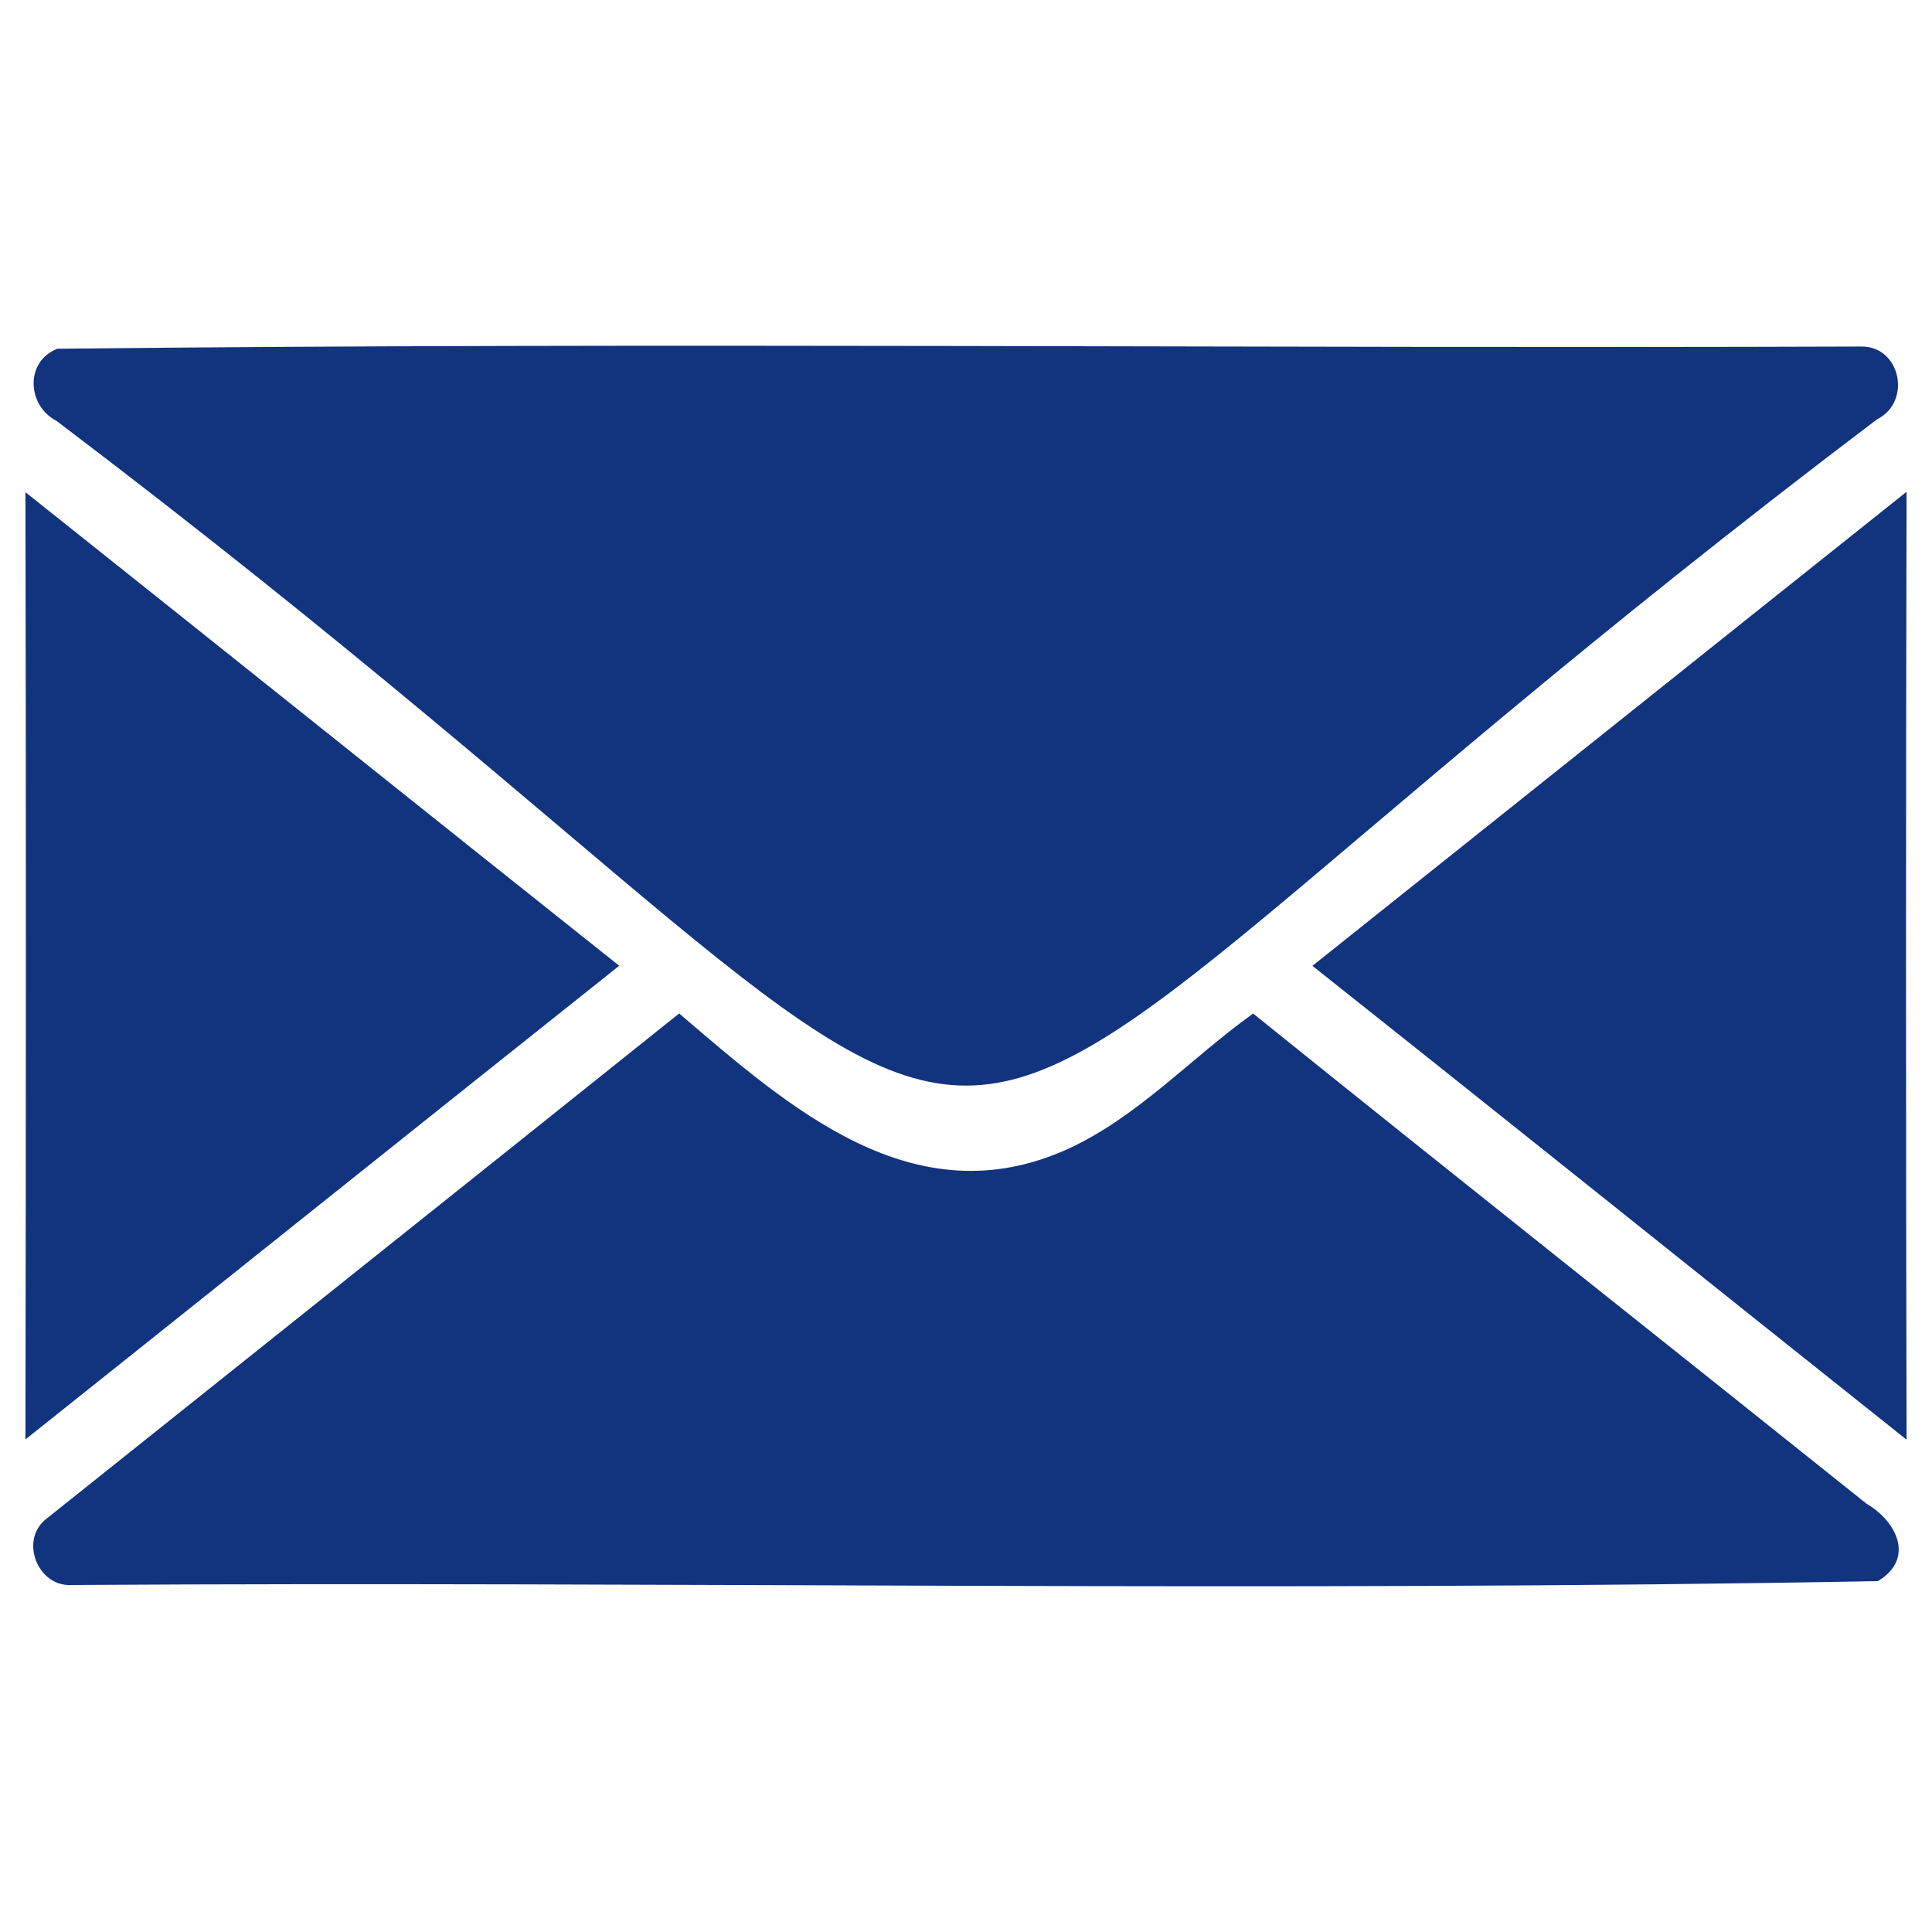
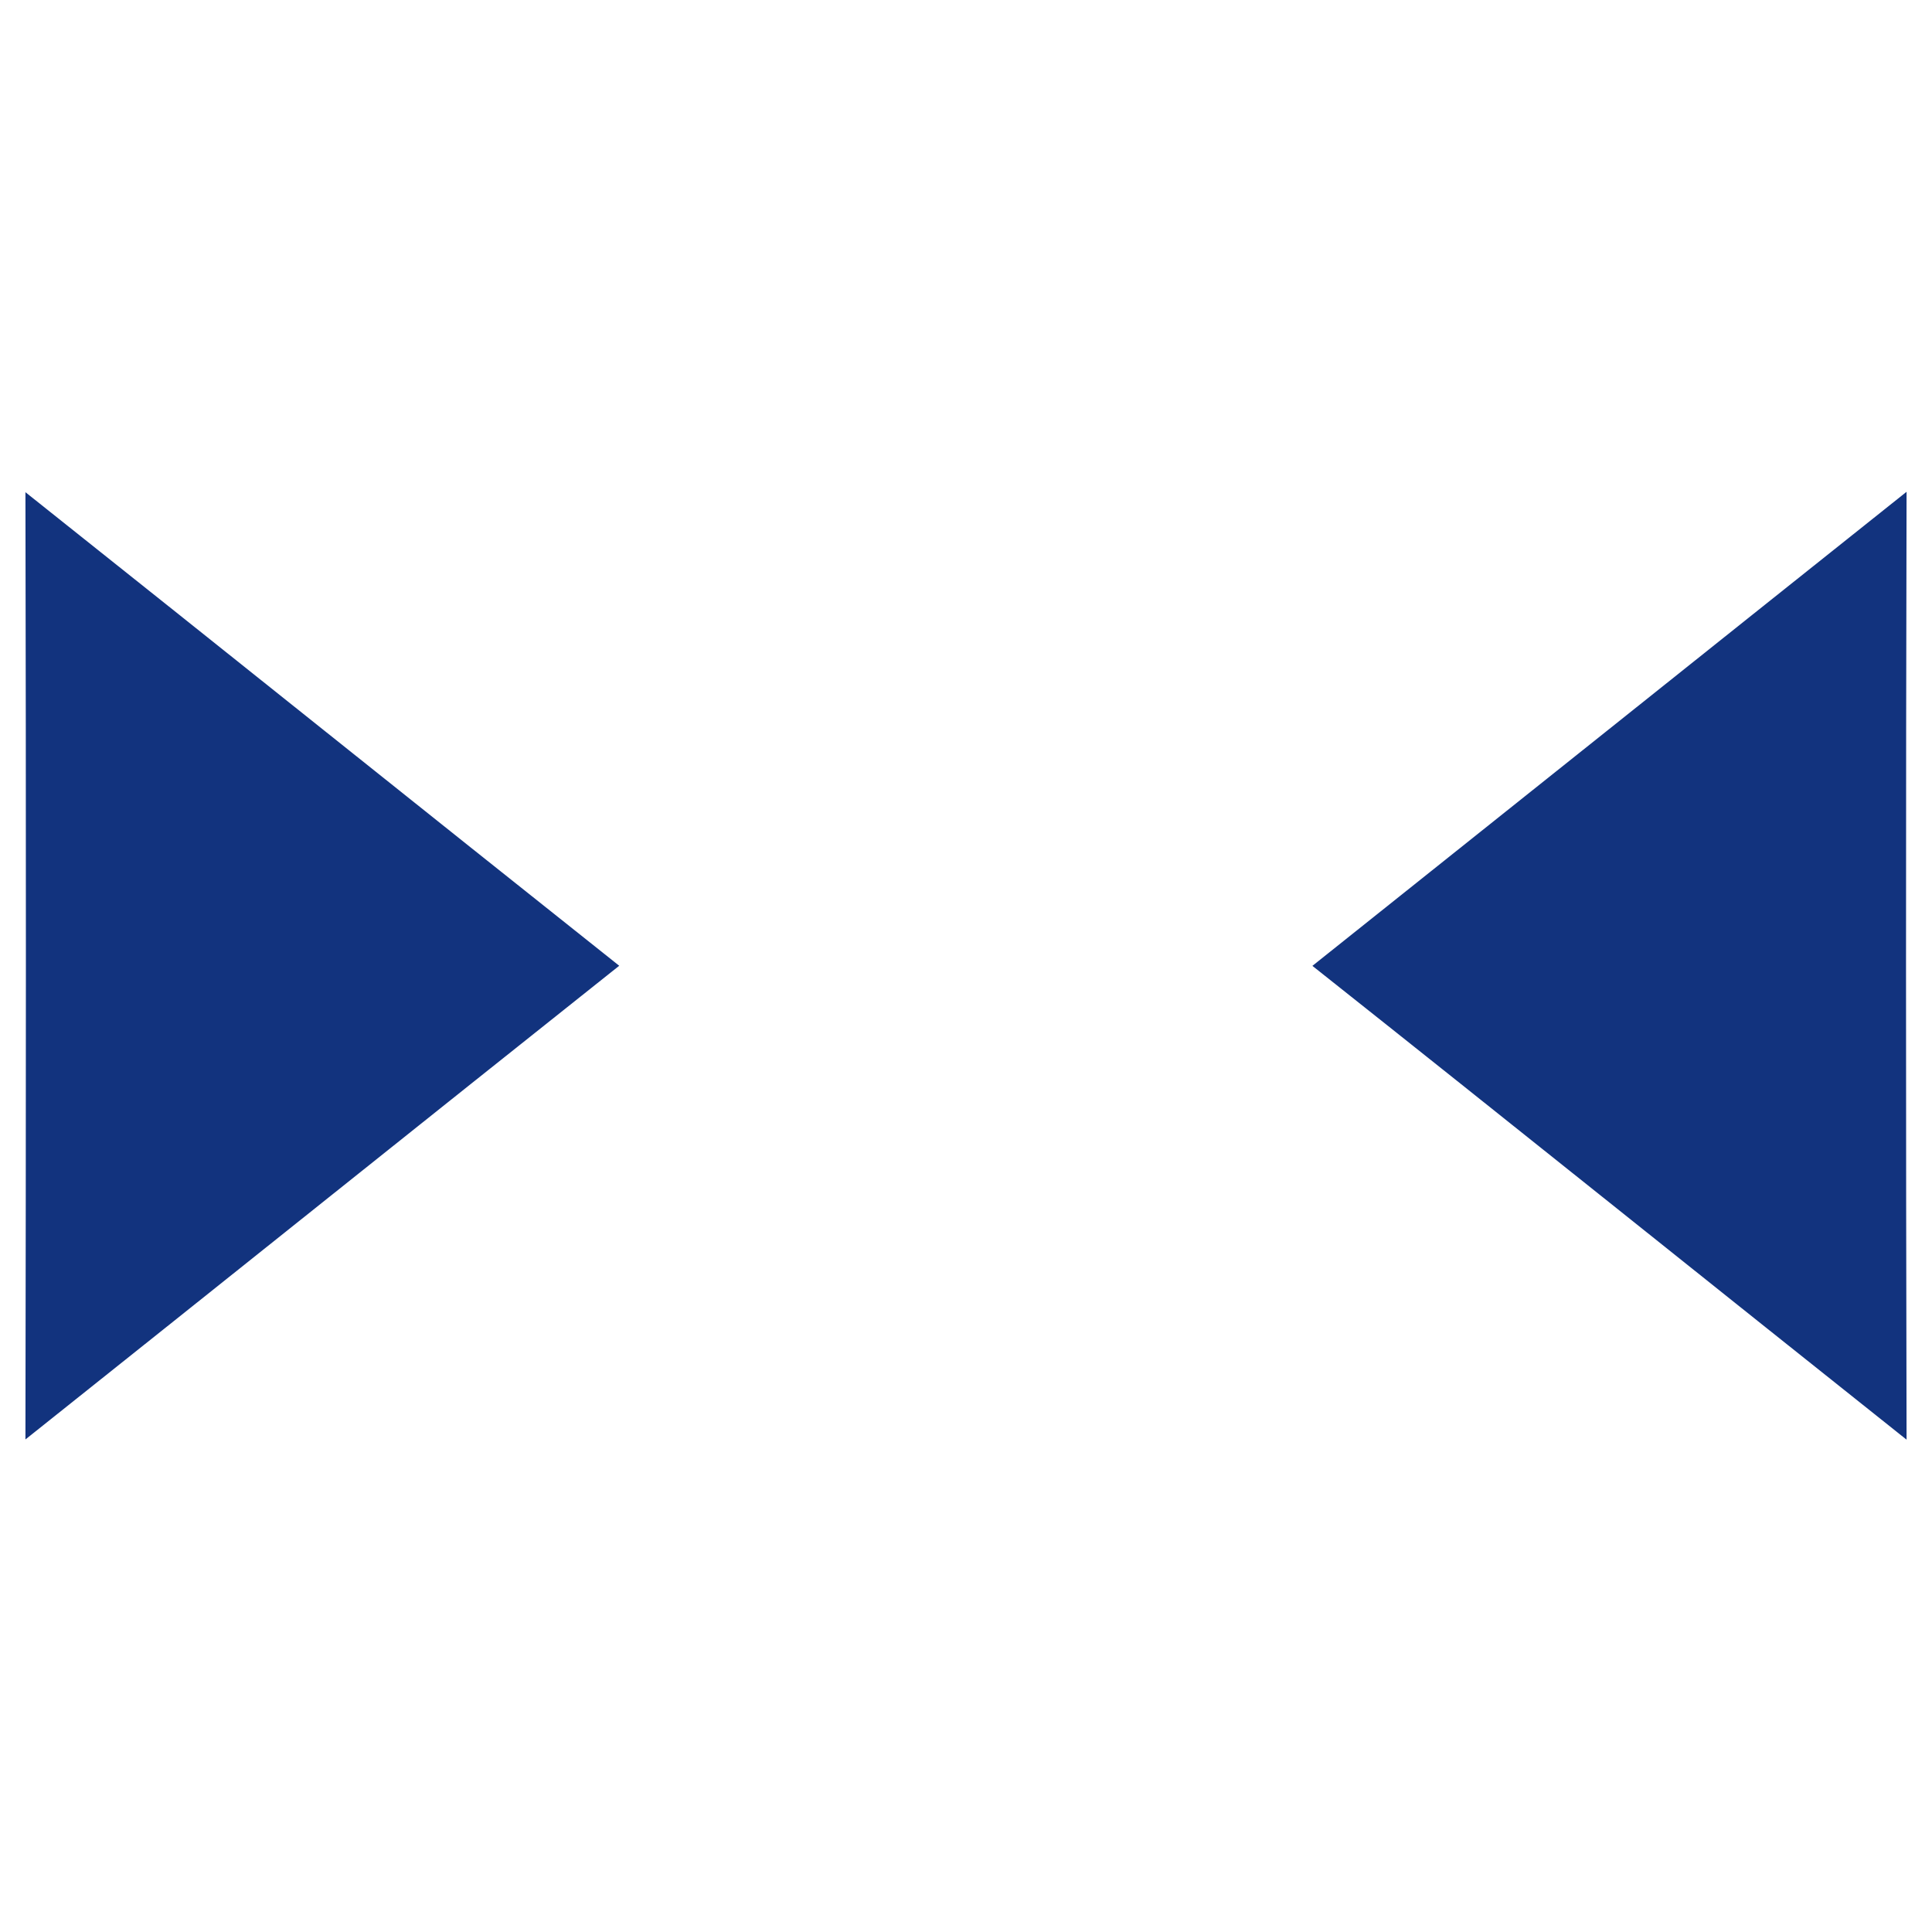
<svg xmlns="http://www.w3.org/2000/svg" version="1.1" id="图层_1" x="0px" y="0px" viewBox="0 0 708.66 708.66" style="enable-background:new 0 0 708.66 708.66;" xml:space="preserve">
  <style type="text/css">
	.st0{fill:#12337E;}
</style>
  <g>
    <g>
-       <path class="st0" d="M21.05,127.92c220.26-2.39,441.05-0.03,661.47-0.81c14.61-0.35,18.92,20.26,5.96,26.71    c-429.97,325.47-238.16,326.03-667.76,0.55C9.95,148.84,9.03,132.59,21.05,127.92z" />
      <path class="st0" d="M9.33,180.54c72.66,57.81,145.11,115.91,217.8,173.7C154.45,412.05,81.97,470.12,9.33,527.99    C9.53,412.18,9.58,296.35,9.33,180.54z" />
      <path class="st0" d="M481.39,354.28c72.68-57.93,145.25-115.97,217.94-173.89c-0.27,115.89-0.26,231.79,0,347.68    C626.62,470.22,554.19,412.01,481.39,354.28z" />
-       <path class="st0" d="M17.2,556.95c77.29-61.76,154.69-123.39,231.92-185.21c40.41,34.53,86.08,75.28,142.49,49.74    c25.71-11.74,45.25-33.41,68.04-49.71c74.75,60.23,150.05,119.83,225,179.8c11.14,6.49,17.81,20.21,4.16,28.39    c-220.32,4.1-441.92,0.04-662.65,1.42C13.67,582.06,6.95,564.6,17.2,556.95z" />
    </g>
  </g>
</svg>